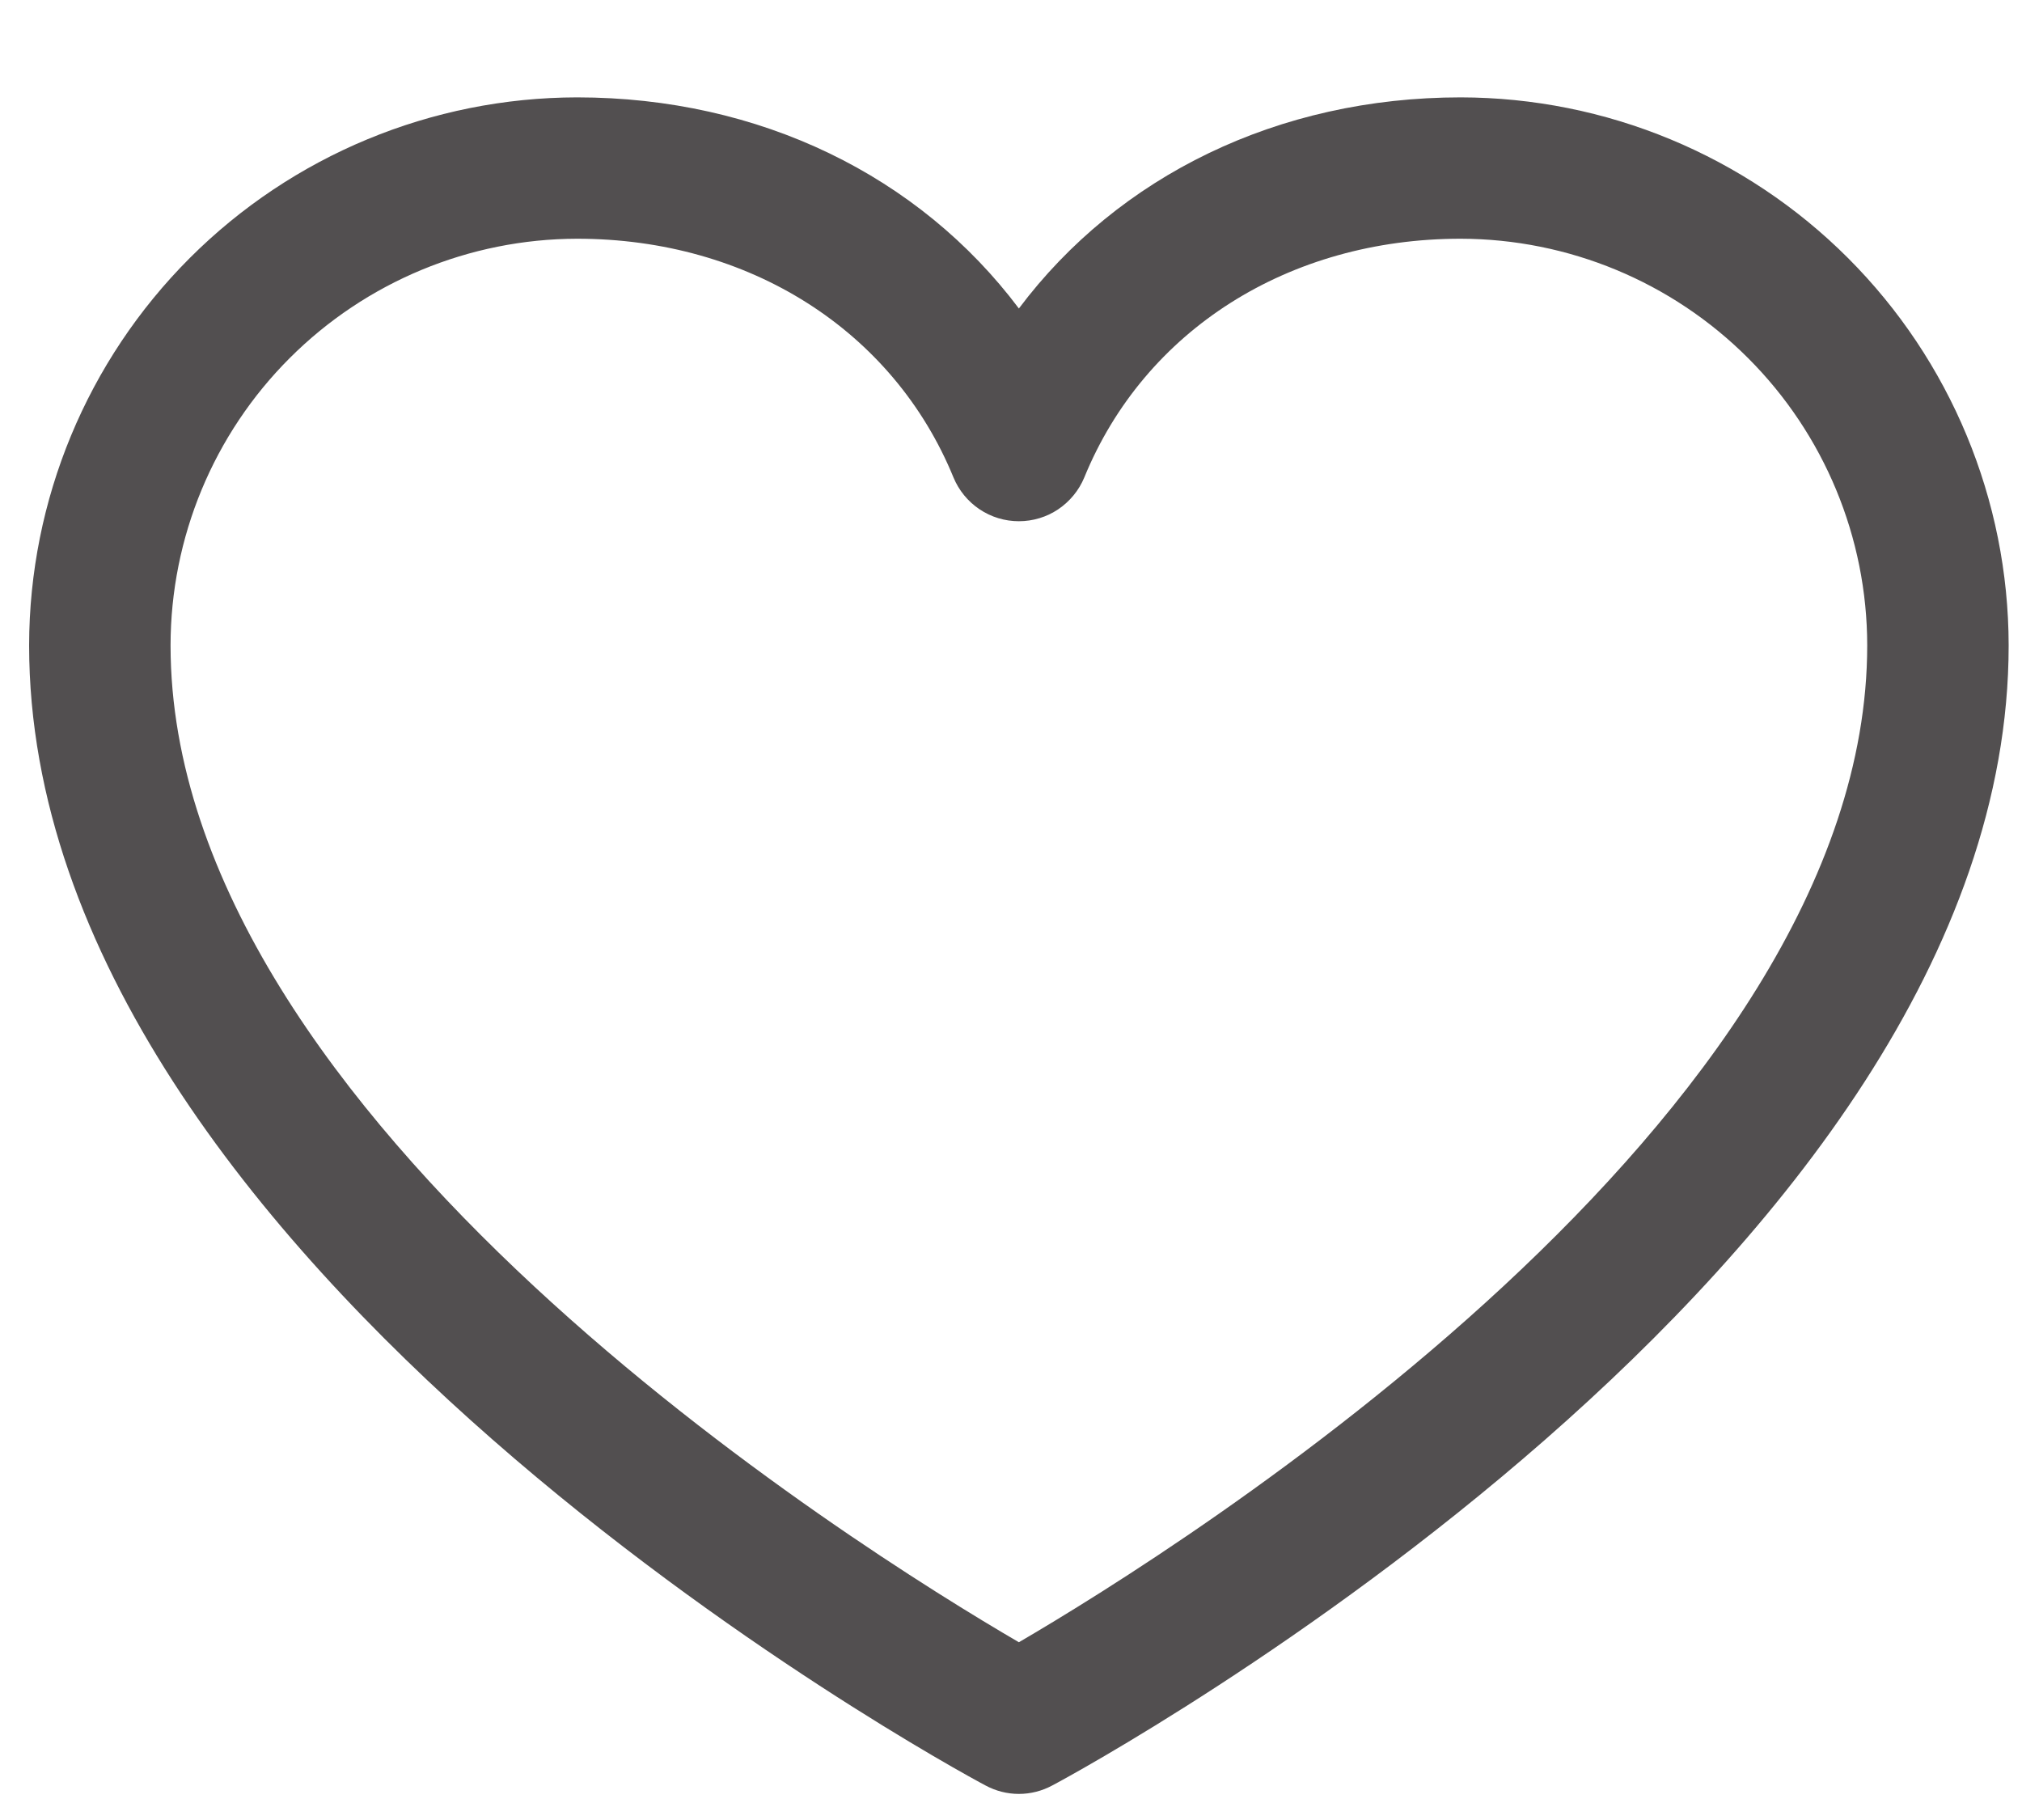
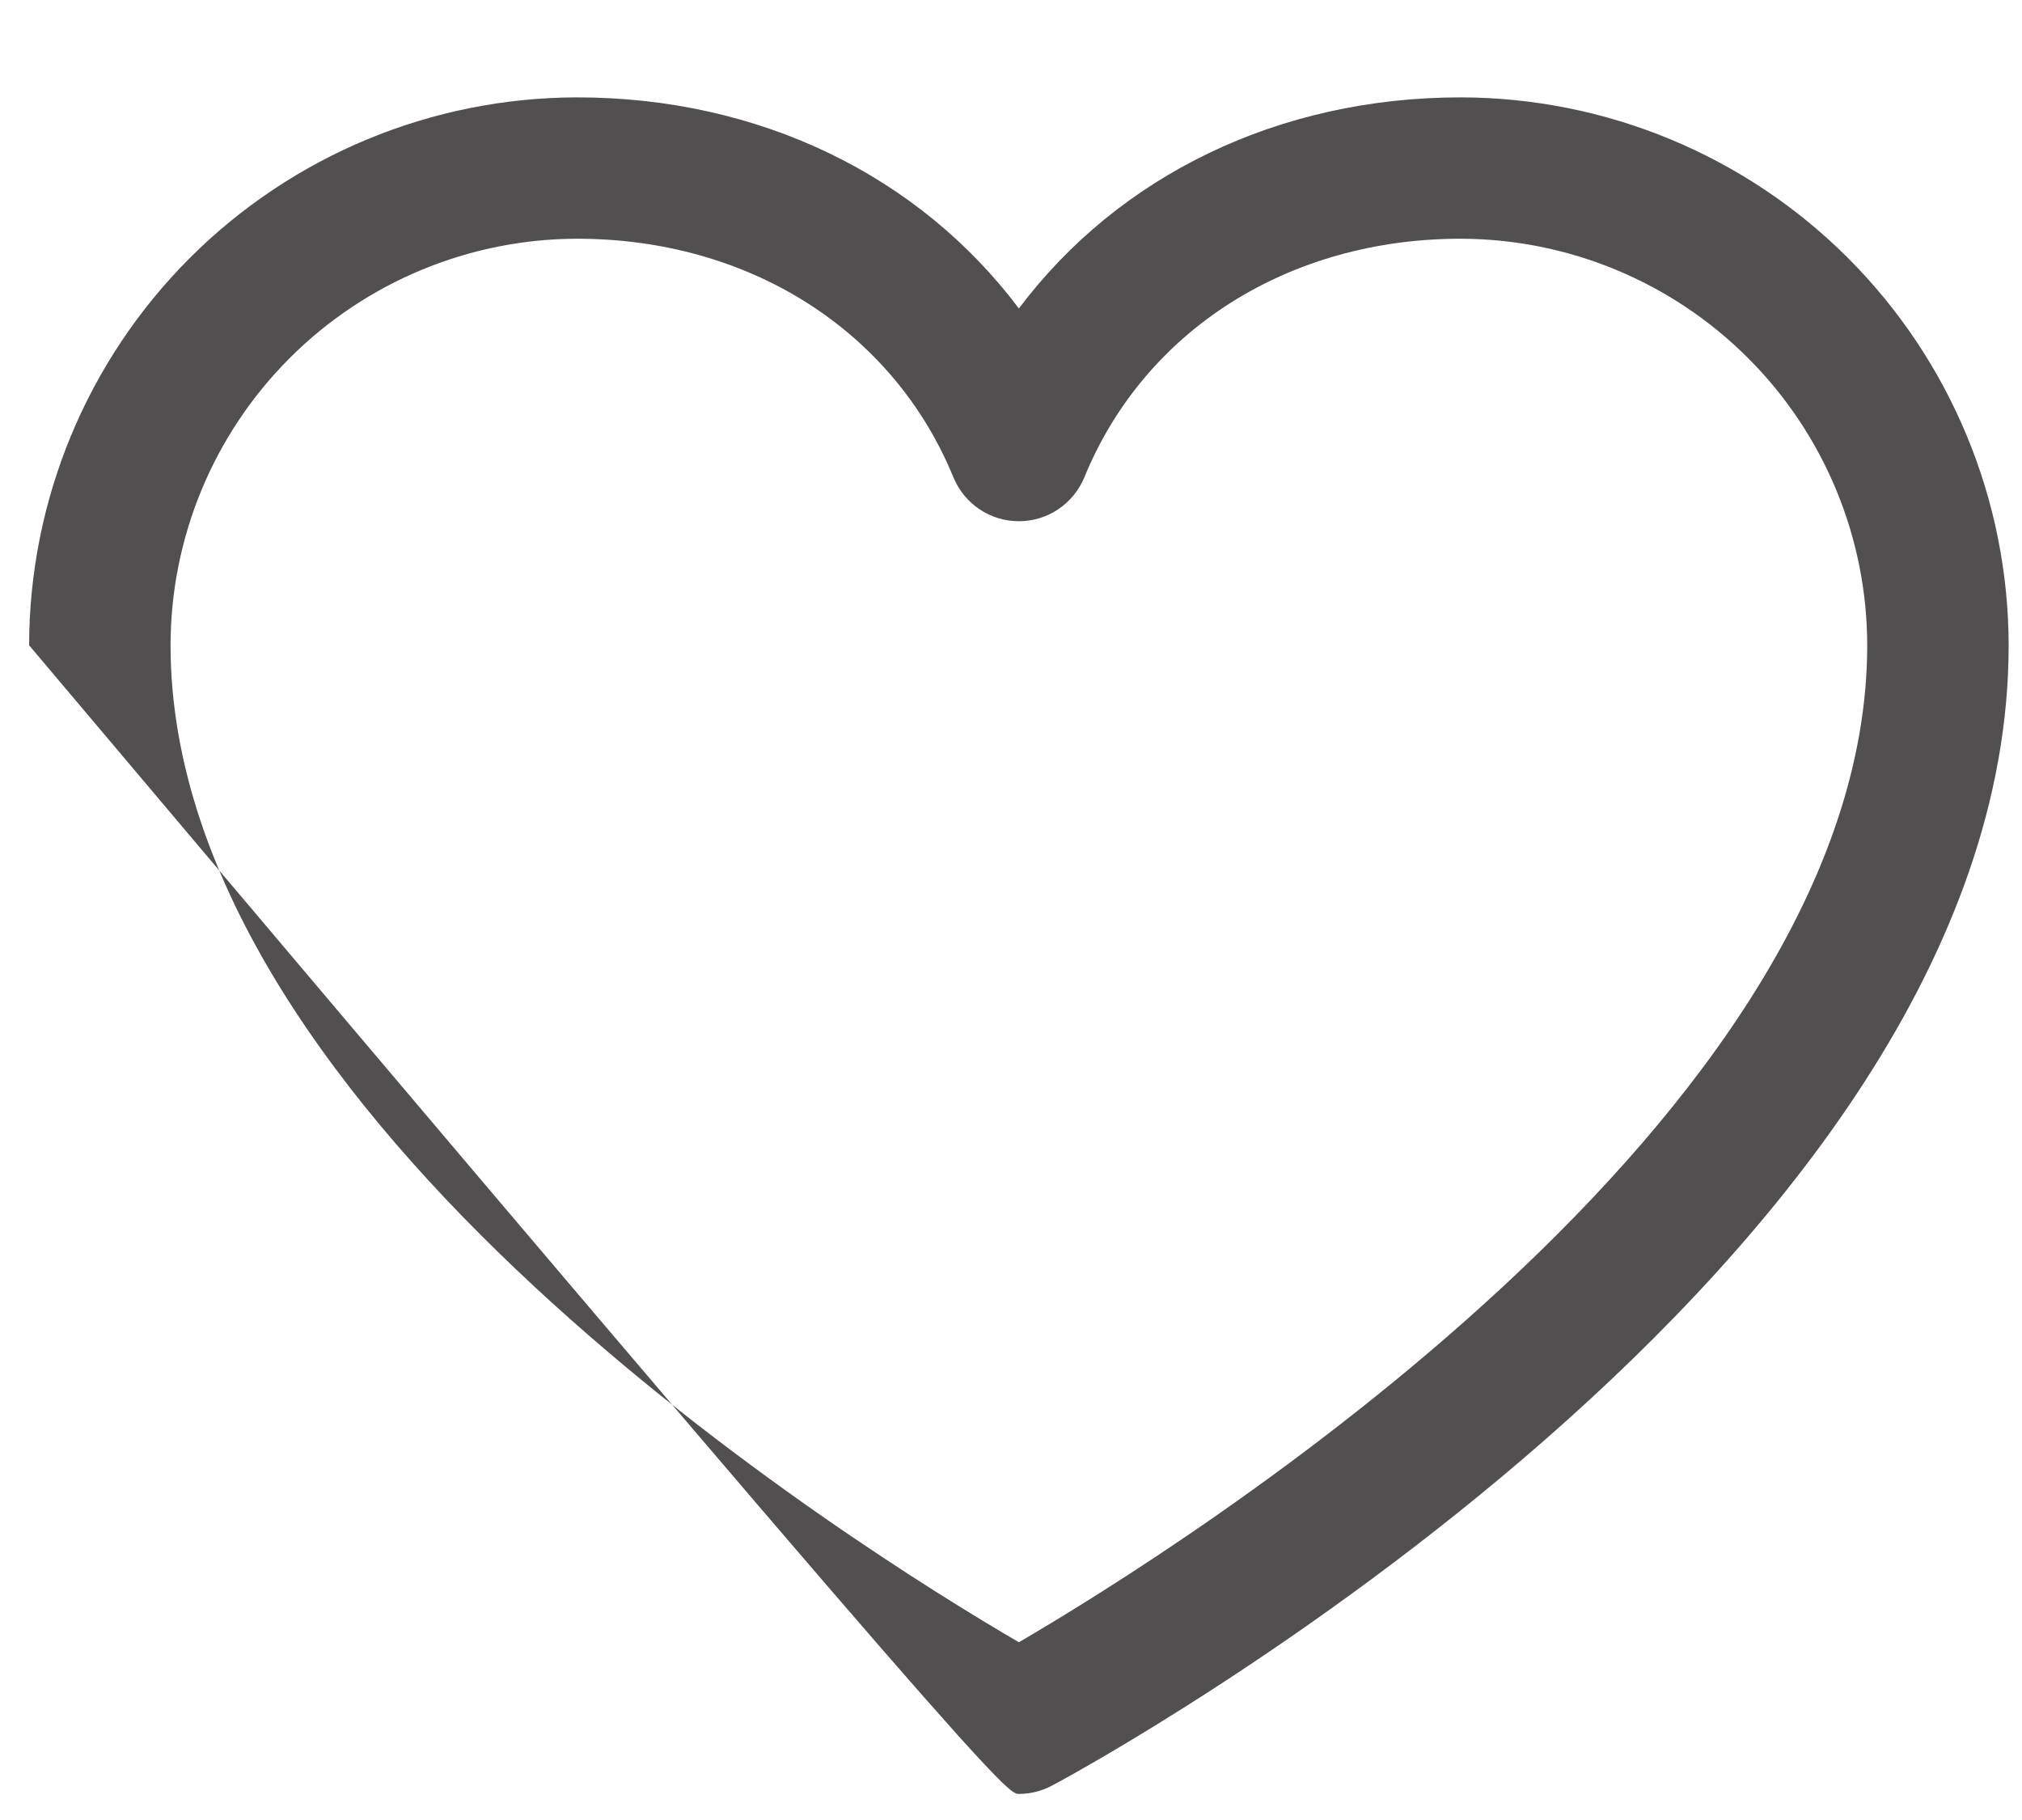
<svg xmlns="http://www.w3.org/2000/svg" width="20" height="18" viewBox="0 0 20 18" fill="none">
-   <path d="M14.448 0.963C12.643 0.963 11.063 1.739 10.078 3.051C9.093 1.739 7.513 0.963 5.708 0.963C4.271 0.965 2.893 1.536 1.877 2.552C0.861 3.568 0.29 4.945 0.288 6.382C0.288 12.501 9.36 17.454 9.747 17.658C9.849 17.713 9.962 17.742 10.078 17.742C10.194 17.742 10.307 17.713 10.409 17.658C10.796 17.454 19.868 12.501 19.868 6.382C19.866 4.945 19.295 3.568 18.279 2.552C17.263 1.536 15.885 0.965 14.448 0.963ZM10.078 16.242C8.482 15.312 1.687 11.075 1.687 6.382C1.688 5.316 2.112 4.294 2.866 3.541C3.62 2.787 4.642 2.363 5.708 2.361C7.408 2.361 8.835 3.267 9.431 4.722C9.484 4.85 9.573 4.959 9.689 5.037C9.804 5.114 9.939 5.155 10.078 5.155C10.217 5.155 10.352 5.114 10.467 5.037C10.582 4.959 10.672 4.85 10.725 4.722C11.321 3.264 12.748 2.361 14.448 2.361C15.514 2.363 16.536 2.787 17.29 3.541C18.044 4.294 18.468 5.316 18.469 6.382C18.469 11.068 11.672 15.311 10.078 16.242Z" fill="#524F50" />
+   <path d="M14.448 0.963C12.643 0.963 11.063 1.739 10.078 3.051C9.093 1.739 7.513 0.963 5.708 0.963C4.271 0.965 2.893 1.536 1.877 2.552C0.861 3.568 0.29 4.945 0.288 6.382C9.849 17.713 9.962 17.742 10.078 17.742C10.194 17.742 10.307 17.713 10.409 17.658C10.796 17.454 19.868 12.501 19.868 6.382C19.866 4.945 19.295 3.568 18.279 2.552C17.263 1.536 15.885 0.965 14.448 0.963ZM10.078 16.242C8.482 15.312 1.687 11.075 1.687 6.382C1.688 5.316 2.112 4.294 2.866 3.541C3.62 2.787 4.642 2.363 5.708 2.361C7.408 2.361 8.835 3.267 9.431 4.722C9.484 4.85 9.573 4.959 9.689 5.037C9.804 5.114 9.939 5.155 10.078 5.155C10.217 5.155 10.352 5.114 10.467 5.037C10.582 4.959 10.672 4.85 10.725 4.722C11.321 3.264 12.748 2.361 14.448 2.361C15.514 2.363 16.536 2.787 17.29 3.541C18.044 4.294 18.468 5.316 18.469 6.382C18.469 11.068 11.672 15.311 10.078 16.242Z" fill="#524F50" />
</svg>